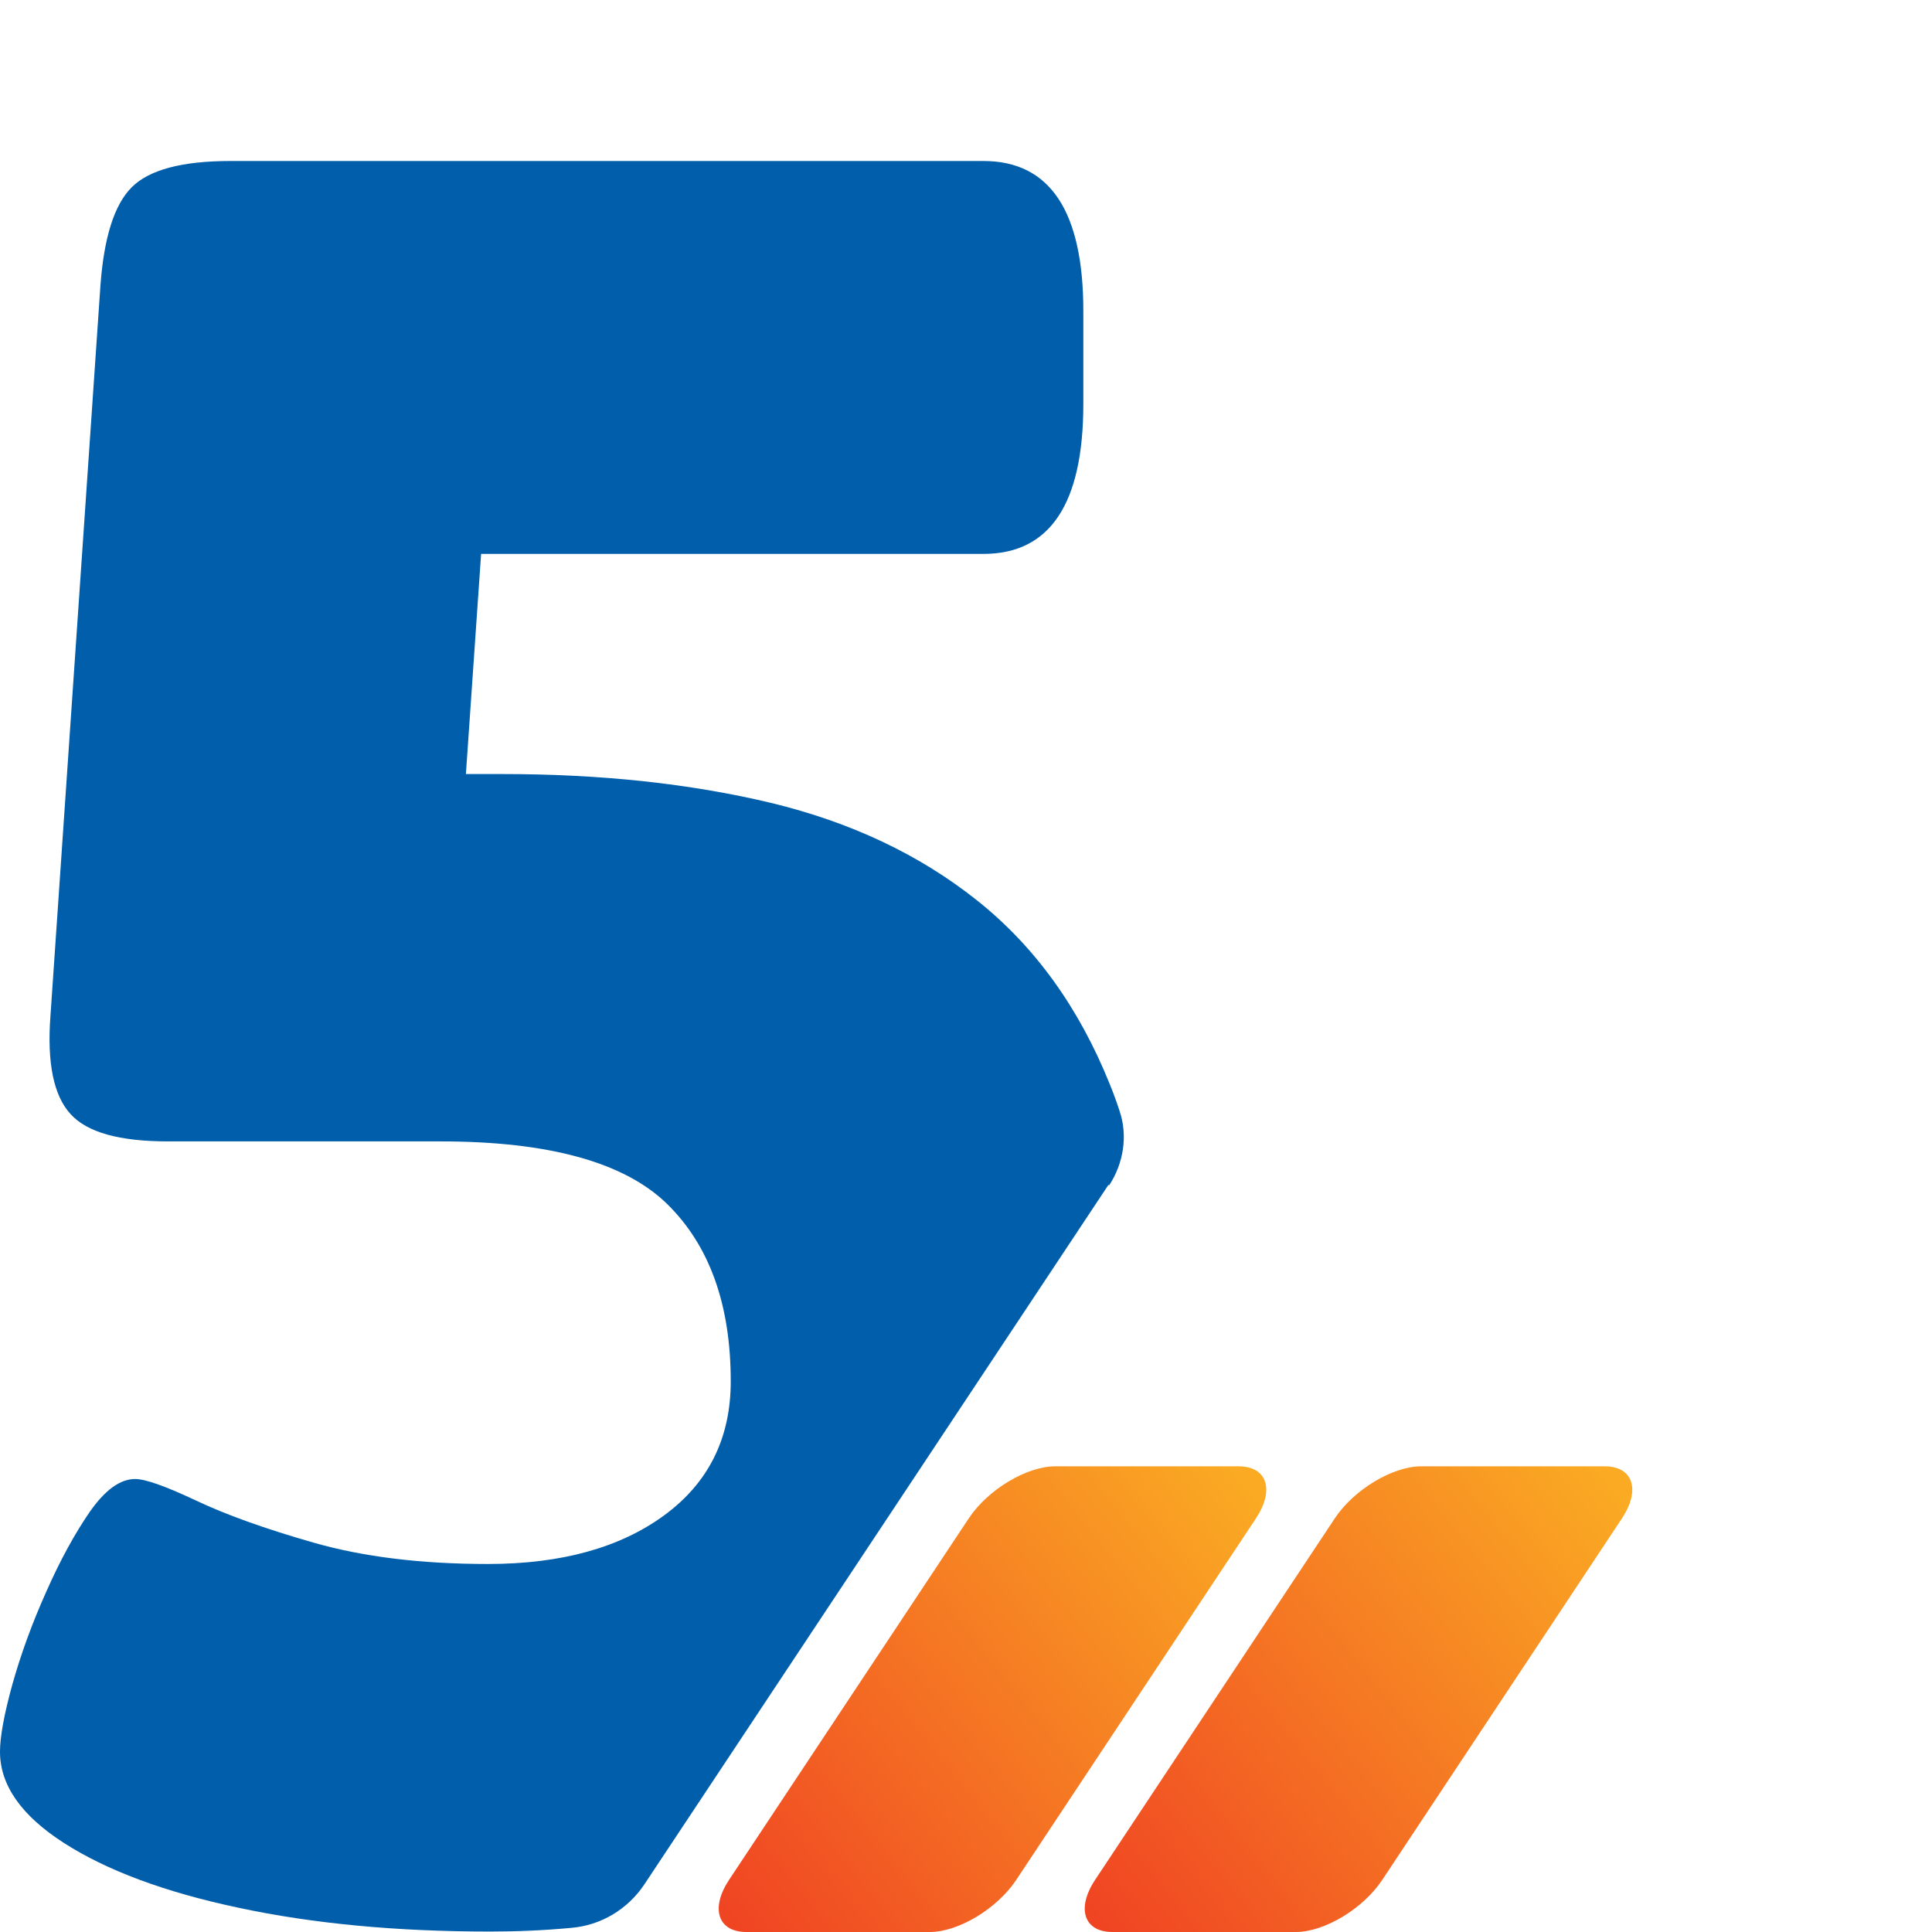
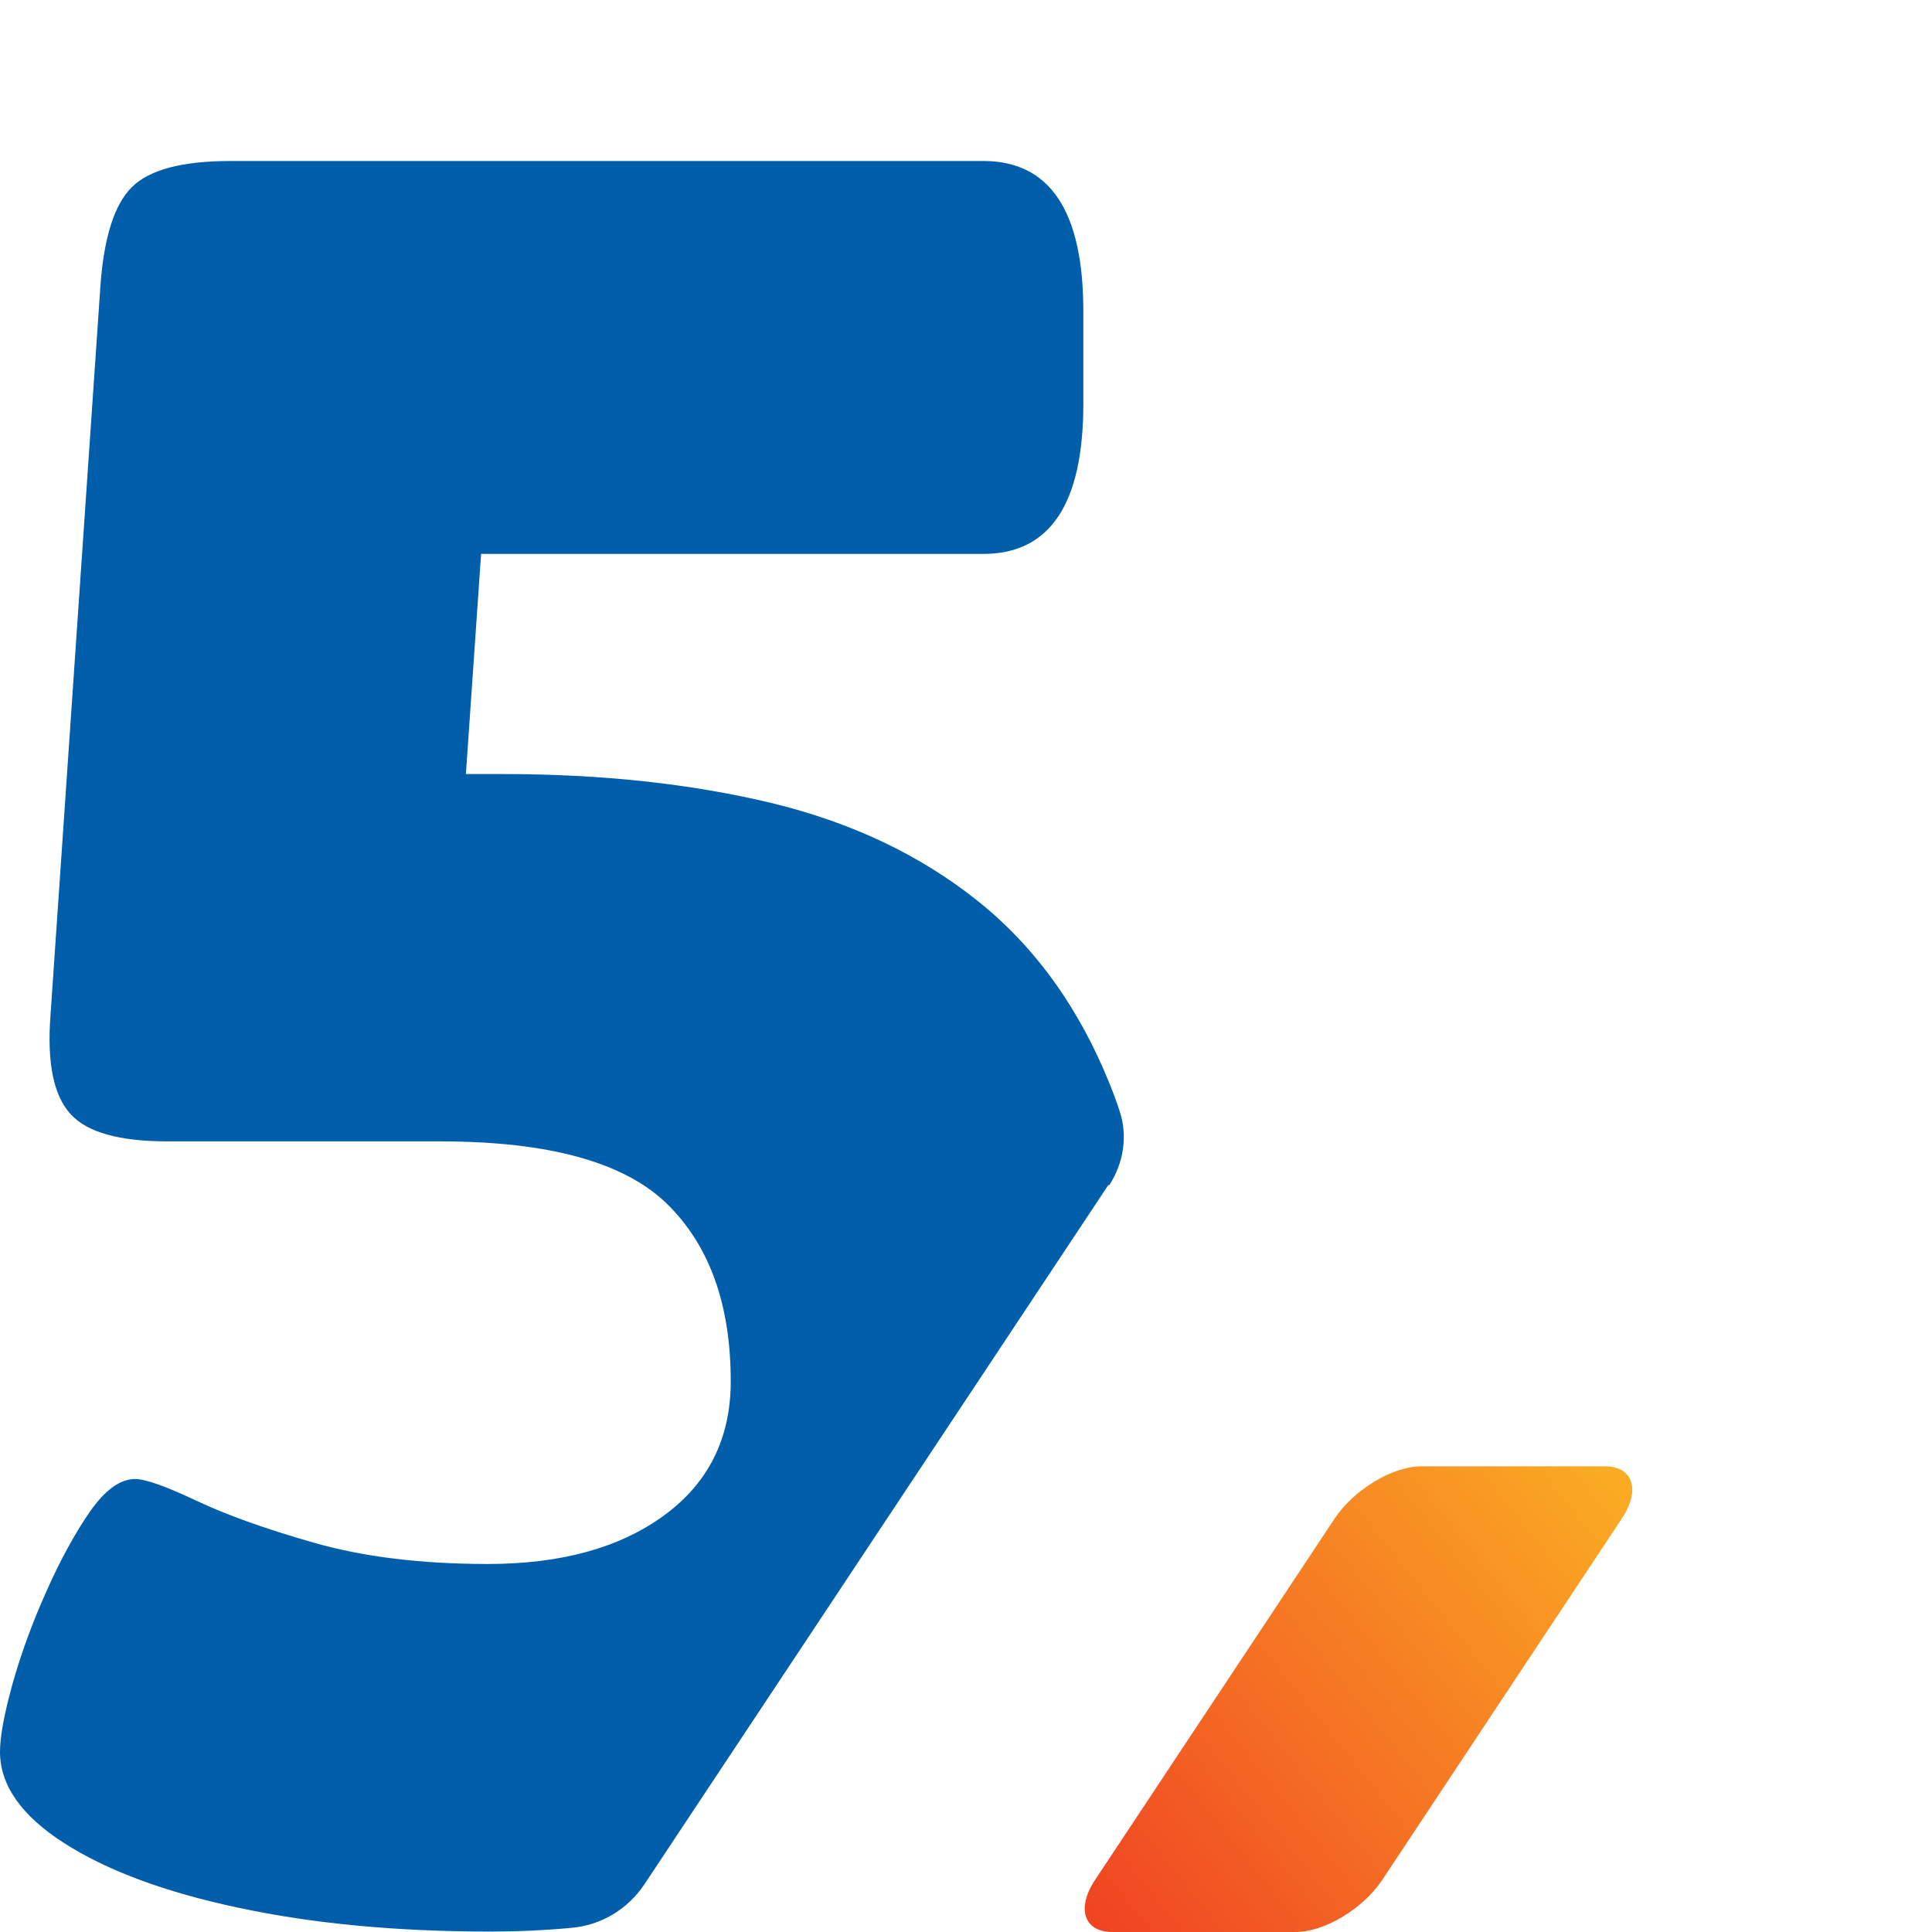
<svg xmlns="http://www.w3.org/2000/svg" width="60" height="60" viewBox="0 0 60 60" fill="none">
-   <path d="M30.086 47.154L22.64 58.383C22.054 59.27 22.297 60 23.177 60H28.877C29.764 60 30.965 59.277 31.559 58.383L39.005 47.154C39.591 46.268 39.348 45.538 38.468 45.538H32.768C31.881 45.538 30.679 46.261 30.086 47.154Z" fill="url(#paint0_linear_2207_12119)" />
  <path d="M41.453 47.154L34.008 58.383C33.421 59.27 33.664 60 34.544 60H40.244C41.131 60 42.333 59.277 42.926 58.383L50.372 47.154C50.958 46.268 50.715 45.538 49.835 45.538H44.135C43.248 45.538 42.047 46.261 41.453 47.154Z" fill="url(#paint1_linear_2207_12119)" />
  <path d="M34.445 36.813C34.895 36.126 35.031 35.268 34.767 34.495C34.674 34.209 34.574 33.938 34.466 33.673C33.508 31.291 32.135 29.389 30.346 27.965C28.558 26.542 26.427 25.534 23.938 24.933C21.449 24.339 18.681 24.039 15.627 24.039H14.469L14.941 17.202H30.54C32.607 17.202 33.644 15.649 33.644 12.538V9.663C33.644 6.559 32.607 5 30.54 5H7.159C5.657 5 4.635 5.272 4.091 5.815C3.547 6.359 3.226 7.382 3.118 8.884L1.566 31.563C1.459 33.015 1.666 34.023 2.189 34.596C2.704 35.168 3.712 35.447 5.214 35.447H13.682C17.051 35.447 19.39 36.097 20.713 37.385C22.036 38.679 22.694 40.518 22.694 42.899C22.694 44.659 22.007 46.046 20.634 47.055C19.261 48.063 17.437 48.571 15.155 48.571C13.081 48.571 11.286 48.349 9.756 47.913C8.225 47.477 6.995 47.033 6.065 46.59C5.135 46.153 4.513 45.932 4.198 45.932C3.733 45.932 3.269 46.268 2.796 46.94C2.332 47.612 1.874 48.442 1.438 49.429C0.994 50.416 0.651 51.367 0.386 52.304C0.129 53.234 0 53.935 0 54.4C0 55.437 0.658 56.381 1.981 57.232C3.304 58.083 5.114 58.763 7.417 59.249C9.72 59.742 12.323 59.986 15.22 59.986C16.064 59.986 16.901 59.95 17.744 59.871C18.667 59.793 19.497 59.292 20.012 58.52L34.423 36.798L34.445 36.813Z" fill="#005EAB" />
  <defs>
    <linearGradient id="paint0_linear_2207_12119" x1="20.689" y1="61.215" x2="40.933" y2="44.983" gradientUnits="userSpaceOnUse">
      <stop offset="0.101" stop-color="#F04523" />
      <stop offset="0.905" stop-color="#FAAA23" />
    </linearGradient>
    <linearGradient id="paint1_linear_2207_12119" x1="32.056" y1="61.215" x2="52.3" y2="44.983" gradientUnits="userSpaceOnUse">
      <stop offset="0.101" stop-color="#F04523" />
      <stop offset="0.905" stop-color="#FAAA23" />
    </linearGradient>
  </defs>
</svg>